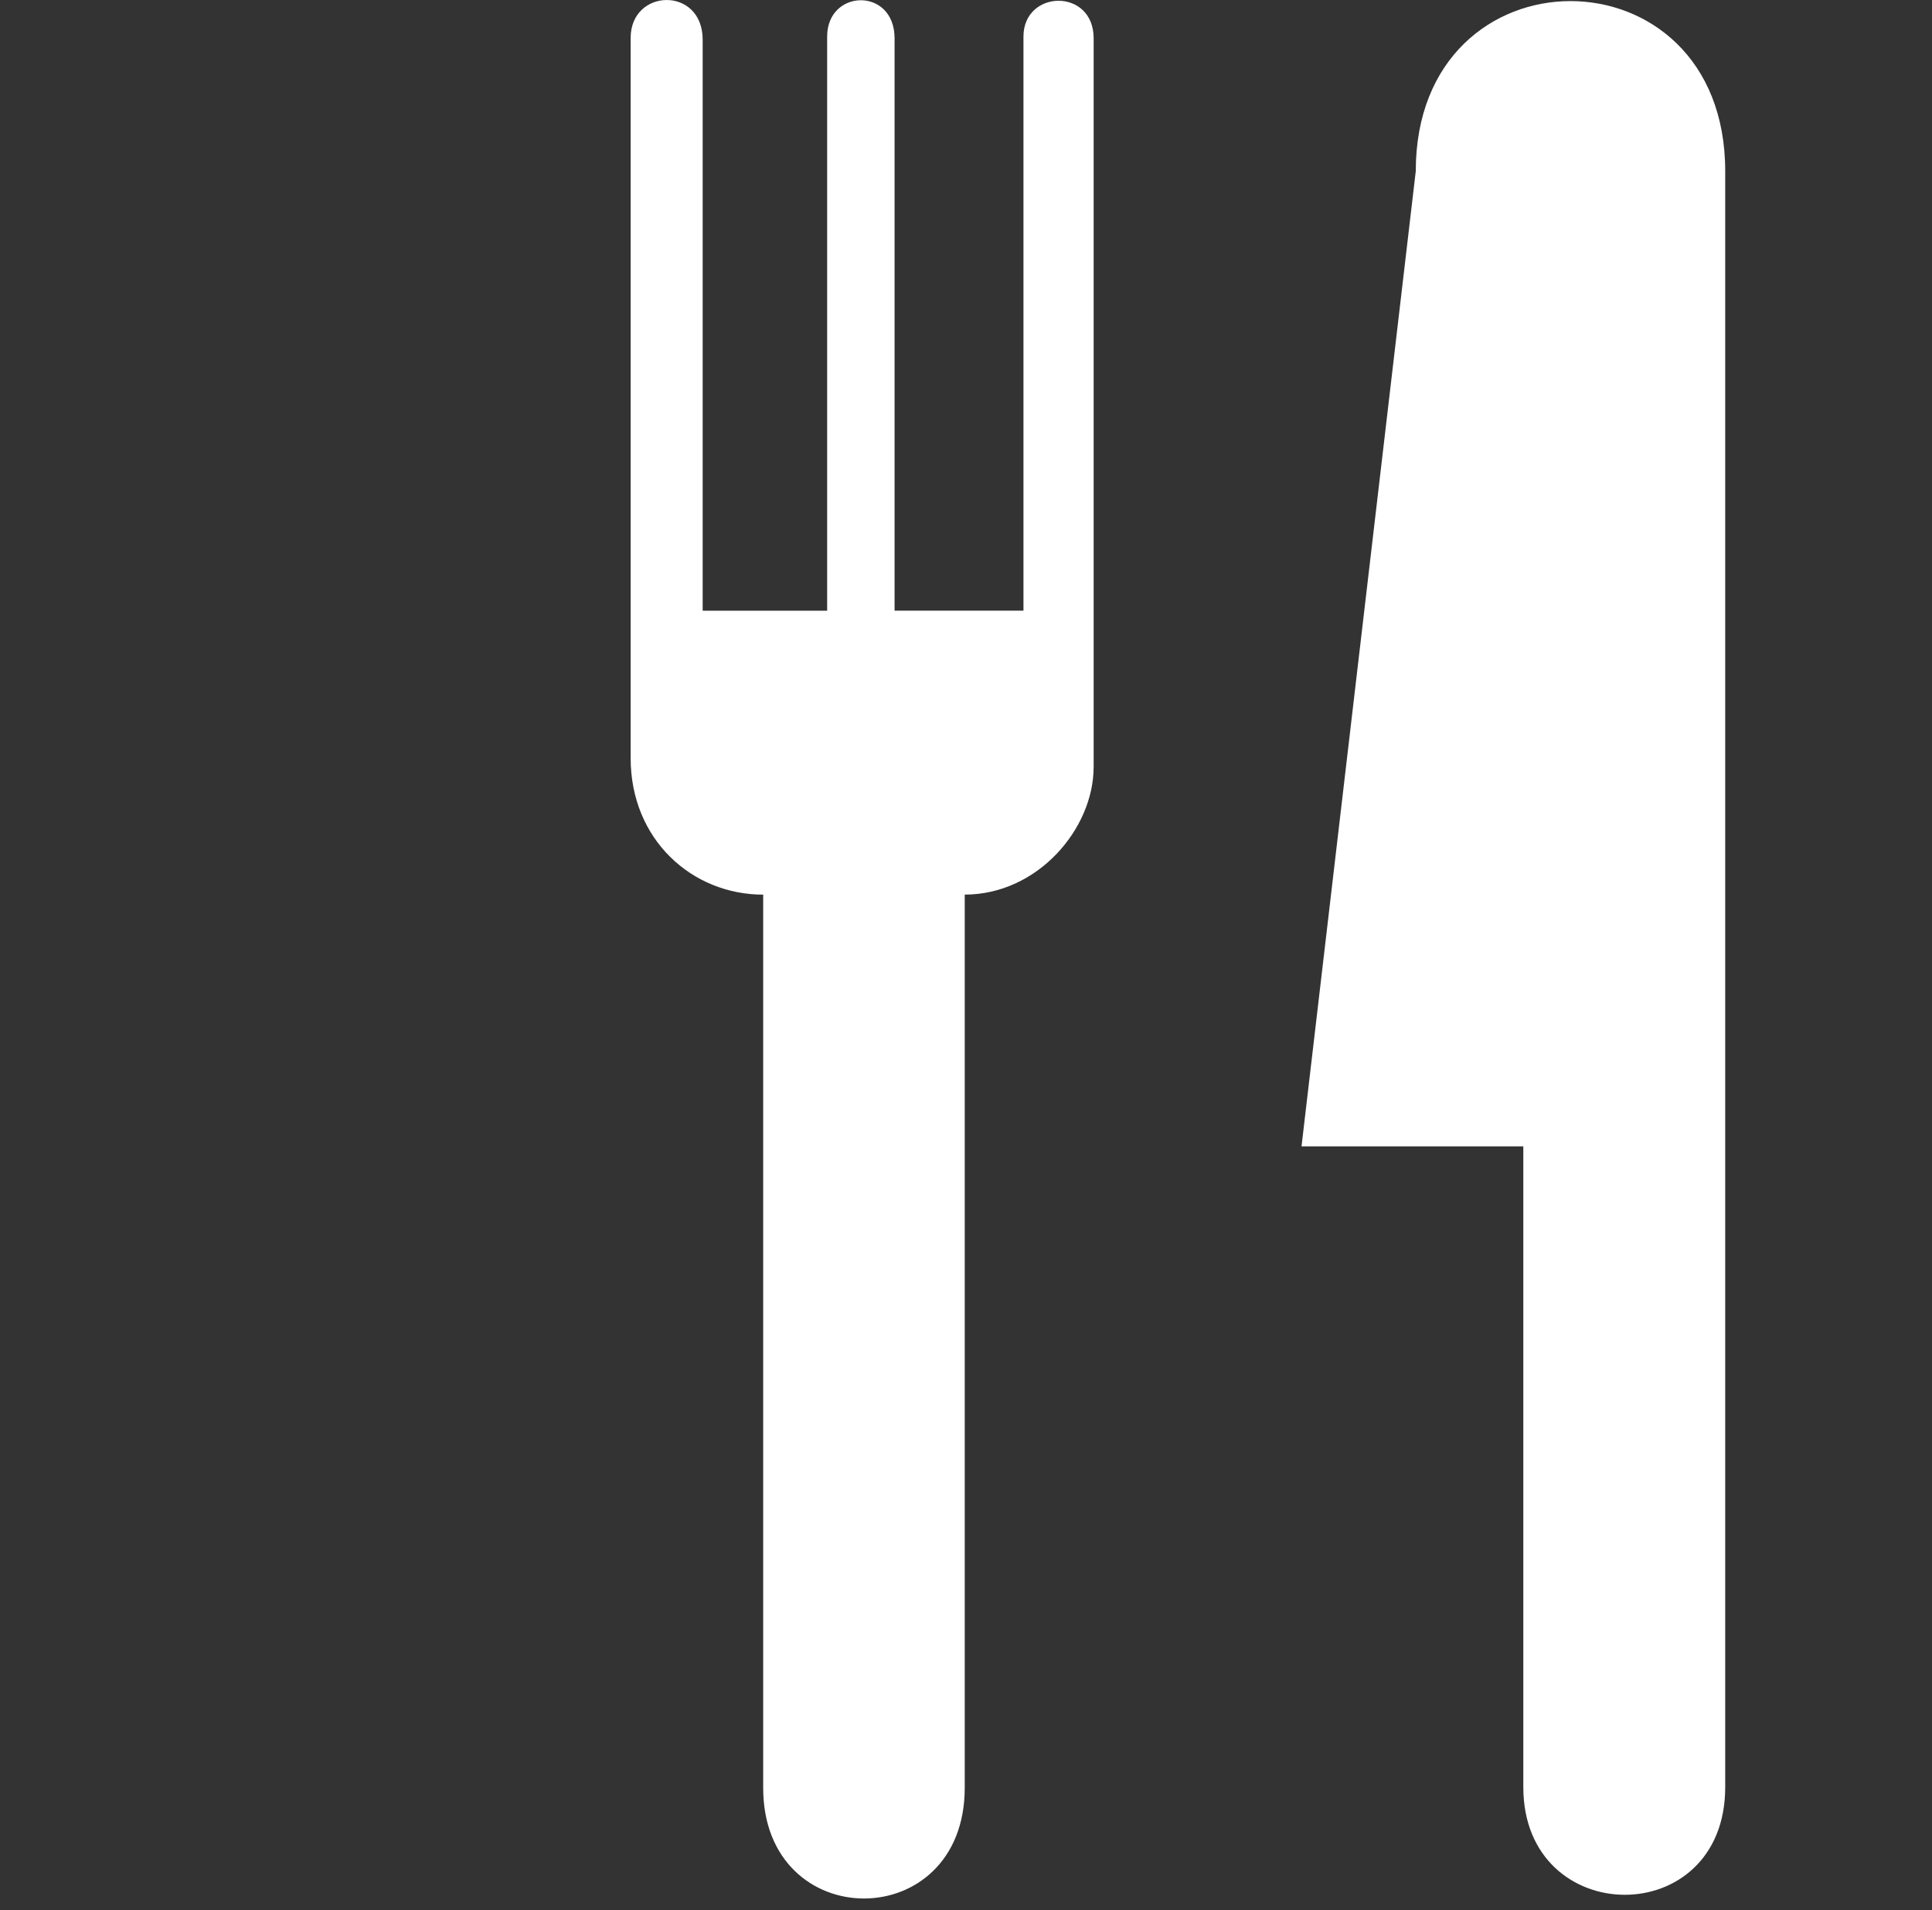
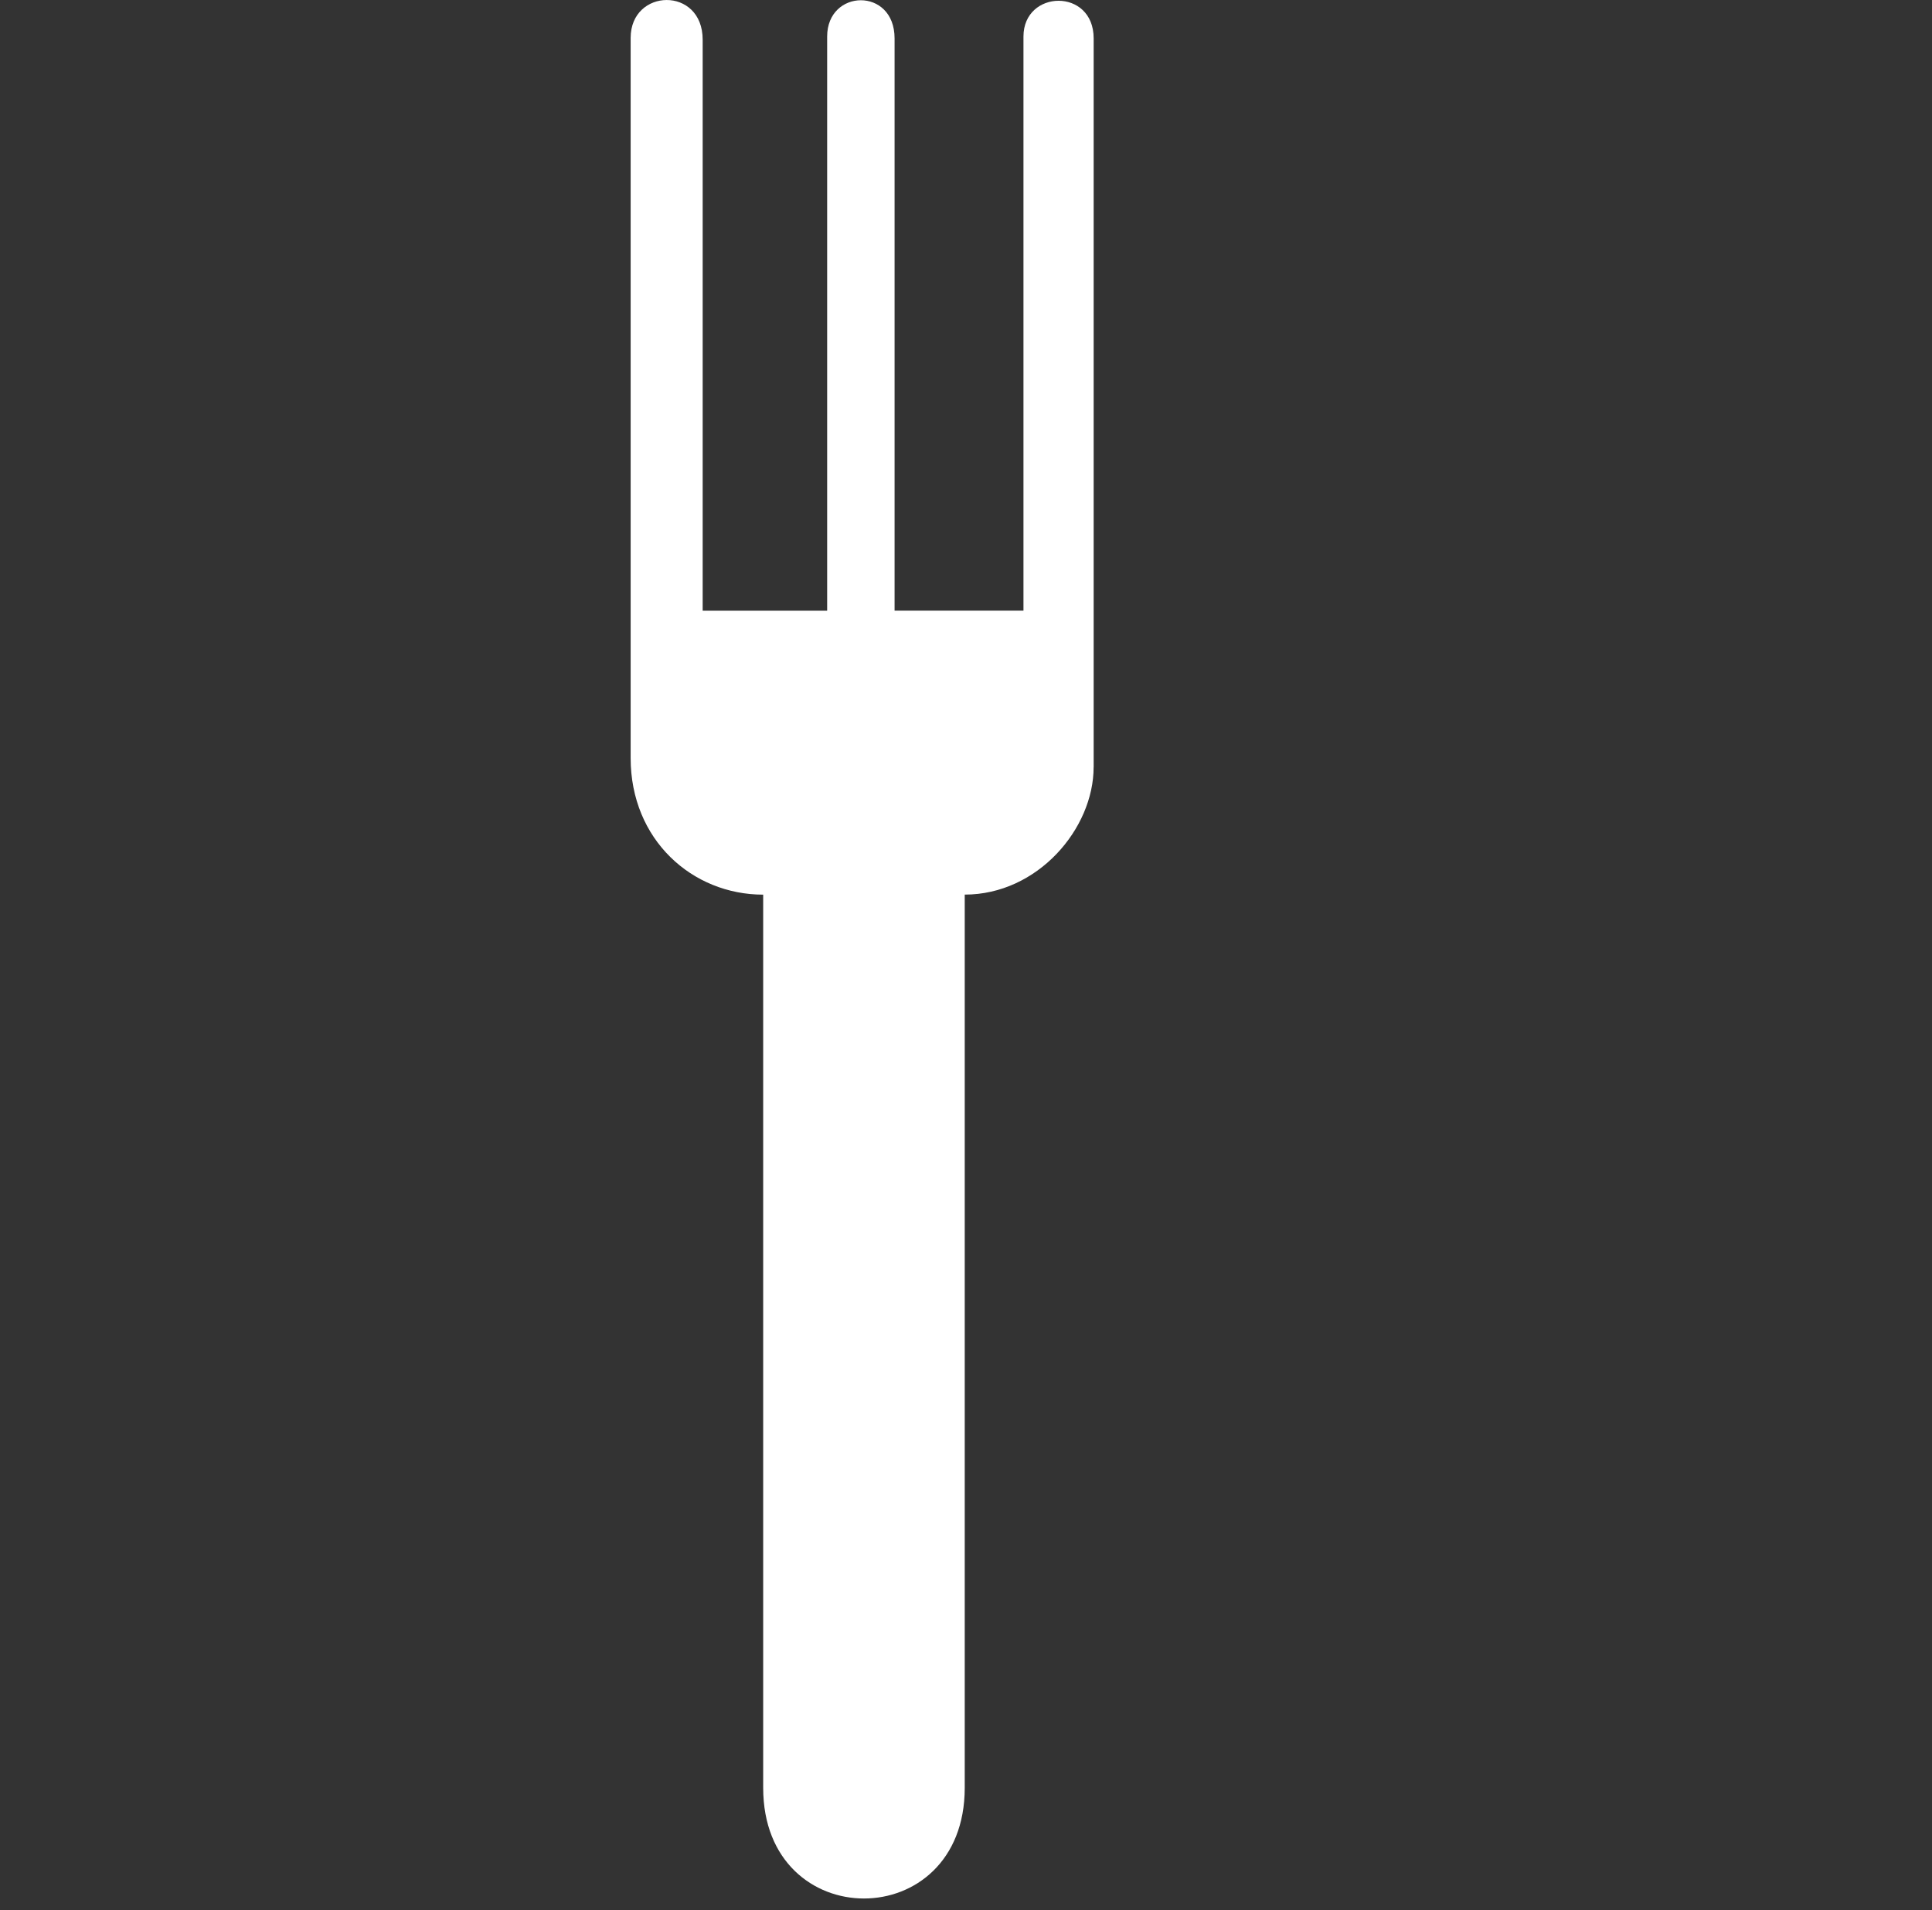
<svg xmlns="http://www.w3.org/2000/svg" version="1.1" id="Layer_1" x="0px" y="0px" width="90px" height="89px" viewBox="0 0 90 89" enable-background="new 0 0 90 89" xml:space="preserve">
  <rect x="0" y="0" width="90" height="89" fill="#333333" stroke="none" />
  <rect display="none" fill="#B56B6B" width="426" height="339" />
  <rect x="136.407" y="139.609" display="none" fill="#FFFFFF" width="90.186" height="6.141" />
  <rect x="140.676" y="124.814" display="none" fill="#FFFFFF" width="82.987" height="6.136" />
  <rect x="140.676" y="133.005" display="none" fill="#FFFFFF" width="4.27" height="4.271" />
  <rect x="147.238" y="133.005" display="none" fill="#FFFFFF" width="4.27" height="4.271" />
  <rect x="153.795" y="133.005" display="none" fill="#FFFFFF" width="4.268" height="4.271" />
  <rect x="160.355" y="133.005" display="none" fill="#FFFFFF" width="4.27" height="4.271" />
  <rect x="166.917" y="133.005" display="none" fill="#FFFFFF" width="4.271" height="4.271" />
  <rect x="173.473" y="133.005" display="none" fill="#FFFFFF" width="4.271" height="4.271" />
  <rect x="180.033" y="133.005" display="none" fill="#FFFFFF" width="4.271" height="4.271" />
  <rect x="186.596" y="133.005" display="none" fill="#FFFFFF" width="4.268" height="4.271" />
-   <rect x="193.148" y="133.005" display="none" fill="#FFFFFF" width="4.271" height="4.271" />
  <rect x="199.711" y="133.005" display="none" fill="#FFFFFF" width="4.271" height="4.271" />
-   <rect x="206.273" y="133.005" display="none" fill="#FFFFFF" width="4.268" height="4.271" />
-   <rect x="212.827" y="133.005" display="none" fill="#FFFFFF" width="4.272" height="4.271" />
  <rect x="219.391" y="133.005" display="none" fill="#FFFFFF" width="4.272" height="4.271" />
  <path display="none" fill="#FFFFFF" d="M140.676,148.5v61.686h26.151V181c0-8.402,6.81-15.212,15.208-15.212  s15.208,6.81,15.208,15.212v29.186h26.151V148.5H140.676z M161.757,166.494h-15.741V154.75h15.741V166.494z M217.79,166.494h-15.742  V154.75h15.742V166.494z" />
  <path display="none" fill="#FFFFFF" d="M200.816,170.09c4.721,0,8.559-3.624,8.559-8.104c0-4.483-3.838-8.139-8.559-8.139  c-4.719,0-8.541,3.654-8.541,8.139C192.275,166.466,196.098,170.09,200.816,170.09z" />
  <path display="none" fill="#FFFFFF" d="M212.787,211.784v-28.261h4.413v24.27c0,4.879,6.694,4.879,6.675,0v-24.762  c0-5.395-5.63-10.701-12.271-10.701h-16.998c-3.832,0-7.185,1.872-9.131,4.732l-8.576,13.032h-12.871c-5.09,0-5.09,6.384,0,6.384  l14.711-0.026c1.094,0,2.225-0.55,3.072-1.849l7.395-11.08v28.261" />
  <path display="none" fill="#FFFFFF" d="M179.795,150.109h-34.332c-0.997,0-1.828-0.832-1.828-1.832c0-0.168,0.036-0.325,0.064-0.481  l1.826-13.562c0.158-0.846,0.904-1.498,1.797-1.498h30.615c0.891,0,1.64,0.652,1.795,1.498l1.828,13.562  c0.024,0.156,0.061,0.313,0.061,0.481C181.622,149.277,180.792,150.109,179.795,150.109z M178.423,164.875  c-1.938,0-3.499-1.559-3.499-3.502c0-1.92,1.561-3.489,3.499-3.489c1.92,0,3.493,1.569,3.493,3.489  C181.916,163.314,180.344,164.875,178.423,164.875z M146.789,164.875c-1.917,0-3.486-1.559-3.486-3.502  c0-1.92,1.569-3.489,3.486-3.489c1.938,0,3.505,1.569,3.505,3.489C150.294,163.314,148.725,164.875,146.789,164.875z   M152.215,126.594h20.792c2.045,0,2.045,3.87,0,3.87h-20.792C150.167,130.463,150.167,126.594,152.215,126.594z M183.354,131.096  c-0.625-3.097-2.606-4.336-5.588-5.58c-2.98-1.242-9.949-2.722-15.148-2.722c-5.211,0-12.188,1.479-15.172,2.722  c-2.979,1.243-4.963,2.483-5.586,5.58l-2.23,17.201v23.689h3.854v3.715c0,4.527,6.634,4.527,6.634,0v-3.715h24.998v3.715  c0,4.527,6.618,4.527,6.618,0v-3.715h3.853v-23.689L183.354,131.096z" />
  <path fill="#FFFFFF" d="M50.945,35.743c0,2.873-2.611,5.939-6.004,5.939v41.618c0,6.875-9.389,6.875-9.389,0V41.684  c-3.304,0-6.174-2.553-6.174-6.364V1.768c0-2.323,3.355-2.417,3.355,0.083v26.603h2.81h3.237h-0.248V1.703  c0-2.227,3.141-2.313,3.141,0.086v26.664h6.004V1.703c0-2.193,3.27-2.281,3.27,0.086v33.954H50.945z" />
-   <path fill="#FFFFFF" d="M80.367,7.974v75.295c0,6.733-9.405,6.639-9.405,0V53.412H60.63l5.322-45.438  C65.952-2.59,80.367-2.59,80.367,7.974z" />
  <path display="none" fill="#FFFFFF" d="M159.348,162.277l0.203,0.041l7.936,2.893l0.229,0.066l13.807-10.896l-0.33,0.256  c-0.006-0.148-0.006-0.254-0.006-0.26v-7.993l0.02-0.17l-13.811-8.966l1.475-4.33c-6.975,2.652-12.943,7.336-17.17,13.354  l3.675,0.009L159.348,162.277z" />
  <path display="none" fill="#FFFFFF" d="M195.38,186.611l-0.153,0.324l-0.109-0.136l-4.161-5.379l-0.123-0.178h-18.61l-0.154,0.196  l-4.043,5.451l-0.114,0.168l6.844,14.978l-1.588,1.274c2.823,0.691,5.75,1.099,8.782,1.099c2.861,0,5.636-0.358,8.313-0.978  l-1.881-1.515L195.38,186.611z" />
  <path display="none" fill="#FFFFFF" d="M167.752,186.715h-0.404l0.133-0.201l4.062-5.484l0.146-0.178l-4.191-14.955l-0.21-0.061  l-7.912-2.879l-0.279-0.055l0.343-0.271l-13.287,10.354l-0.803-0.627c0.729,5.442,2.633,10.508,5.469,14.938l0.099-0.405  L167.752,186.715z" />
  <path display="none" fill="#FFFFFF" d="M217.746,172.984L204.46,162.63l0.279,0.229l-0.185,0.095l-8.716,2.835l-0.342,0.27  l-4.149,14.767l0.146,0.208l4.137,5.359l0.174,0.219h-0.425l16.843,0.175l0.329,1.366c3.14-4.623,5.224-10.002,5.997-15.795  L217.746,172.984z" />
  <path display="none" fill="#FFFFFF" d="M181.52,146.419l0.354-0.229l-0.025,0.229l0.01,7.958c0,0,0,0.111,0,0.266l-0.336-0.263  l14.123,11.151l-0.254-0.21l0.145-0.107l8.771-2.89l0.25-0.12l-0.096,0.425l4.044-16.352l3.694-0.01  c-4.422-6.295-10.754-11.136-18.146-13.711l1.592,4.688L181.52,146.419z" />
  <path display="none" fill="#FFFFFF" d="M181.948,124.102c-23.905,0-43.347,19.444-43.347,43.347  c0,23.901,19.44,43.347,43.347,43.347c23.905,0,43.347-19.445,43.347-43.347C225.295,143.545,205.854,124.102,181.948,124.102z   M181.948,207.077c-21.851,0-39.63-17.78-39.63-39.63s17.779-39.629,39.63-39.629c21.85,0,39.63,17.779,39.63,39.629  S203.798,207.077,181.948,207.077z" />
  <path display="none" fill="#FFFFFF" d="M175.175,167.799h-28.302c-3.971,0-7.198-3.229-7.198-7.197v-28.303  c0-3.969,3.228-7.197,7.198-7.197h28.302c3.968,0,7.194,3.229,7.194,7.197v28.303C182.369,164.57,179.143,167.799,175.175,167.799z   M146.873,129.962c-1.289,0-2.336,1.047-2.336,2.336V160.6c0,1.289,1.047,2.336,2.336,2.336h28.302c1.286,0,2.333-1.047,2.333-2.336  v-28.302c0-1.289-1.047-2.336-2.333-2.336H146.873z" />
-   <path display="none" fill="#FFFFFF" d="M217.98,167.799h-22.332c-3.41,0-6.188-2.775-6.188-6.191v-22.326  c0-3.416,2.775-6.191,6.188-6.191h22.332c3.412,0,6.188,2.775,6.188,6.191v22.326C224.169,165.021,221.393,167.799,217.98,167.799z   M195.648,137.951c-0.729,0-1.324,0.595-1.324,1.33v22.326c0,0.734,0.596,1.33,1.324,1.33h22.332c0.73,0,1.326-0.596,1.326-1.33  v-22.326c0-0.735-0.596-1.33-1.326-1.33H195.648z" />
  <path display="none" fill="#FFFFFF" d="M219.404,210.218h-22.329c-3.413,0-6.188-2.776-6.188-6.188V181.7  c0-3.413,2.775-6.188,6.188-6.188h22.329c3.412,0,6.188,2.774,6.188,6.188v22.33C225.593,207.441,222.816,210.218,219.404,210.218z   M197.075,180.374c-0.731,0-1.326,0.595-1.326,1.326v22.33c0,0.729,0.595,1.325,1.326,1.325h22.329c0.73,0,1.326-0.596,1.326-1.325  V181.7c0-0.731-0.596-1.326-1.326-1.326H197.075z" />
  <path display="none" fill="#FFFFFF" d="M176.182,210.218h-22.33c-3.412,0-6.188-2.776-6.188-6.188V181.7  c0-3.413,2.775-6.188,6.188-6.188h22.33c3.411,0,6.188,2.774,6.188,6.188v22.33C182.369,207.441,179.593,210.218,176.182,210.218z   M153.852,180.374c-0.73,0-1.326,0.595-1.326,1.326v22.33c0,0.729,0.596,1.325,1.326,1.325h22.33c0.73,0,1.326-0.596,1.326-1.325  V181.7c0-0.731-0.596-1.326-1.326-1.326H153.852z" />
</svg>